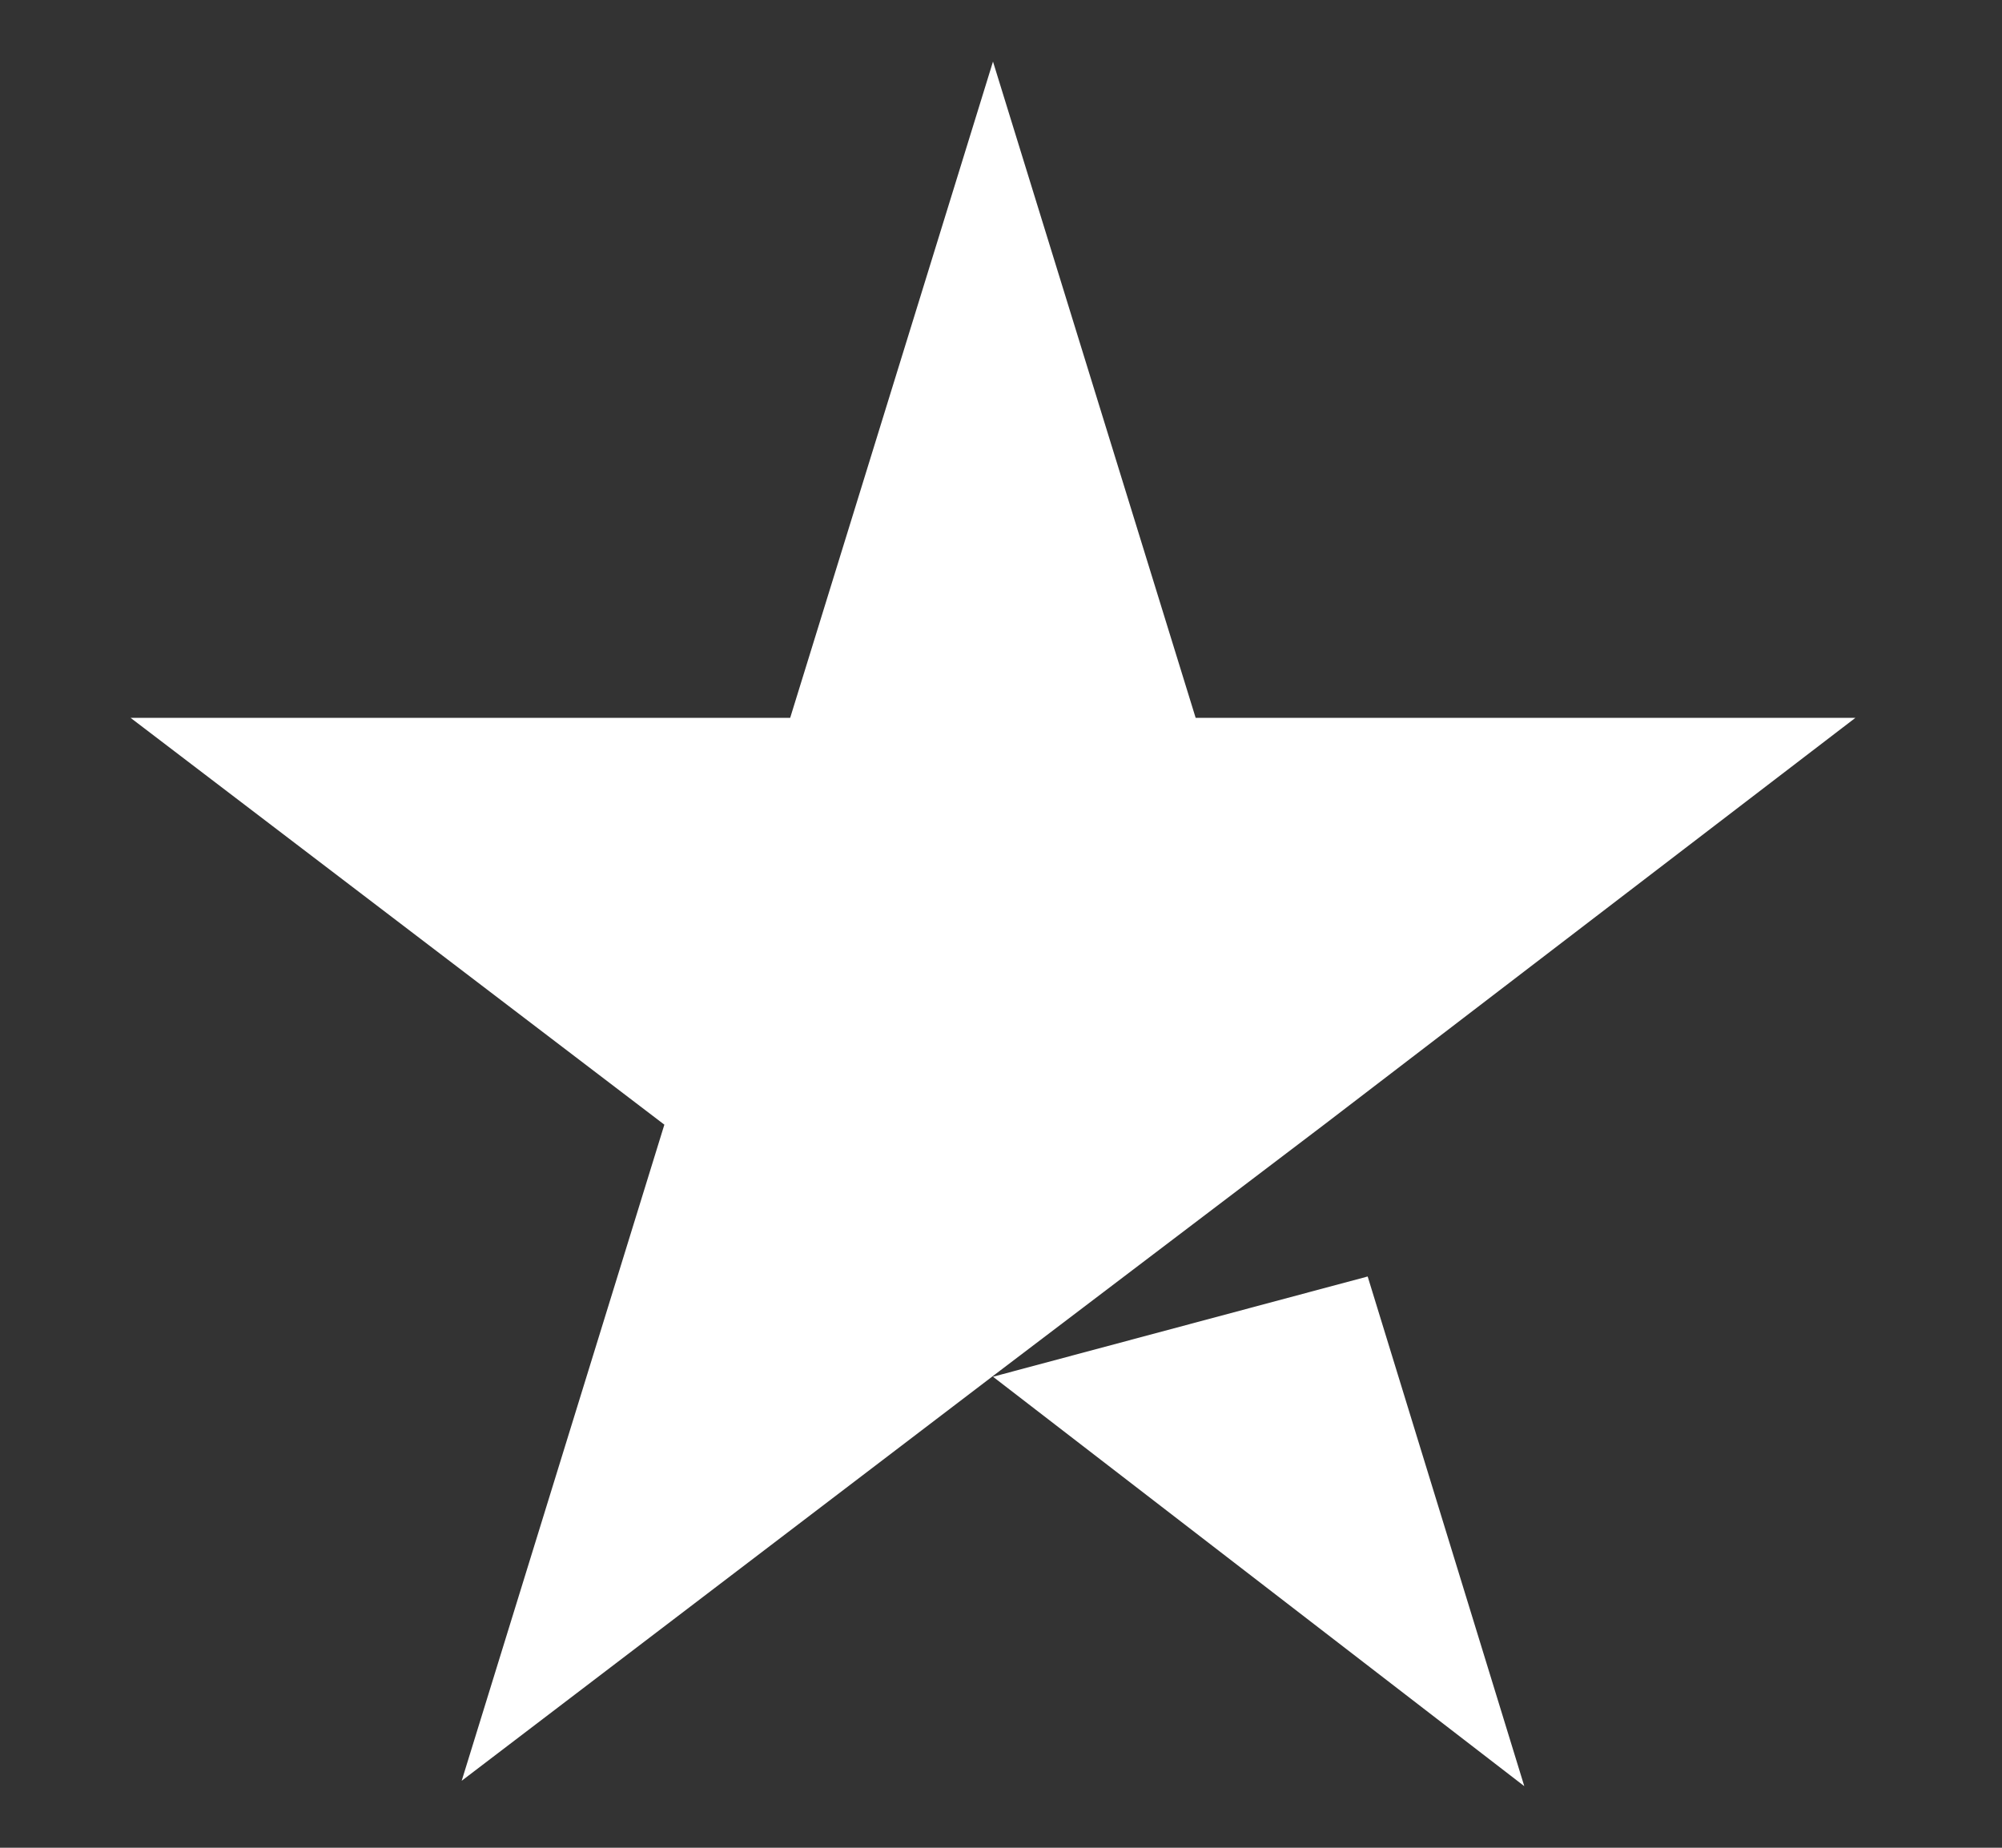
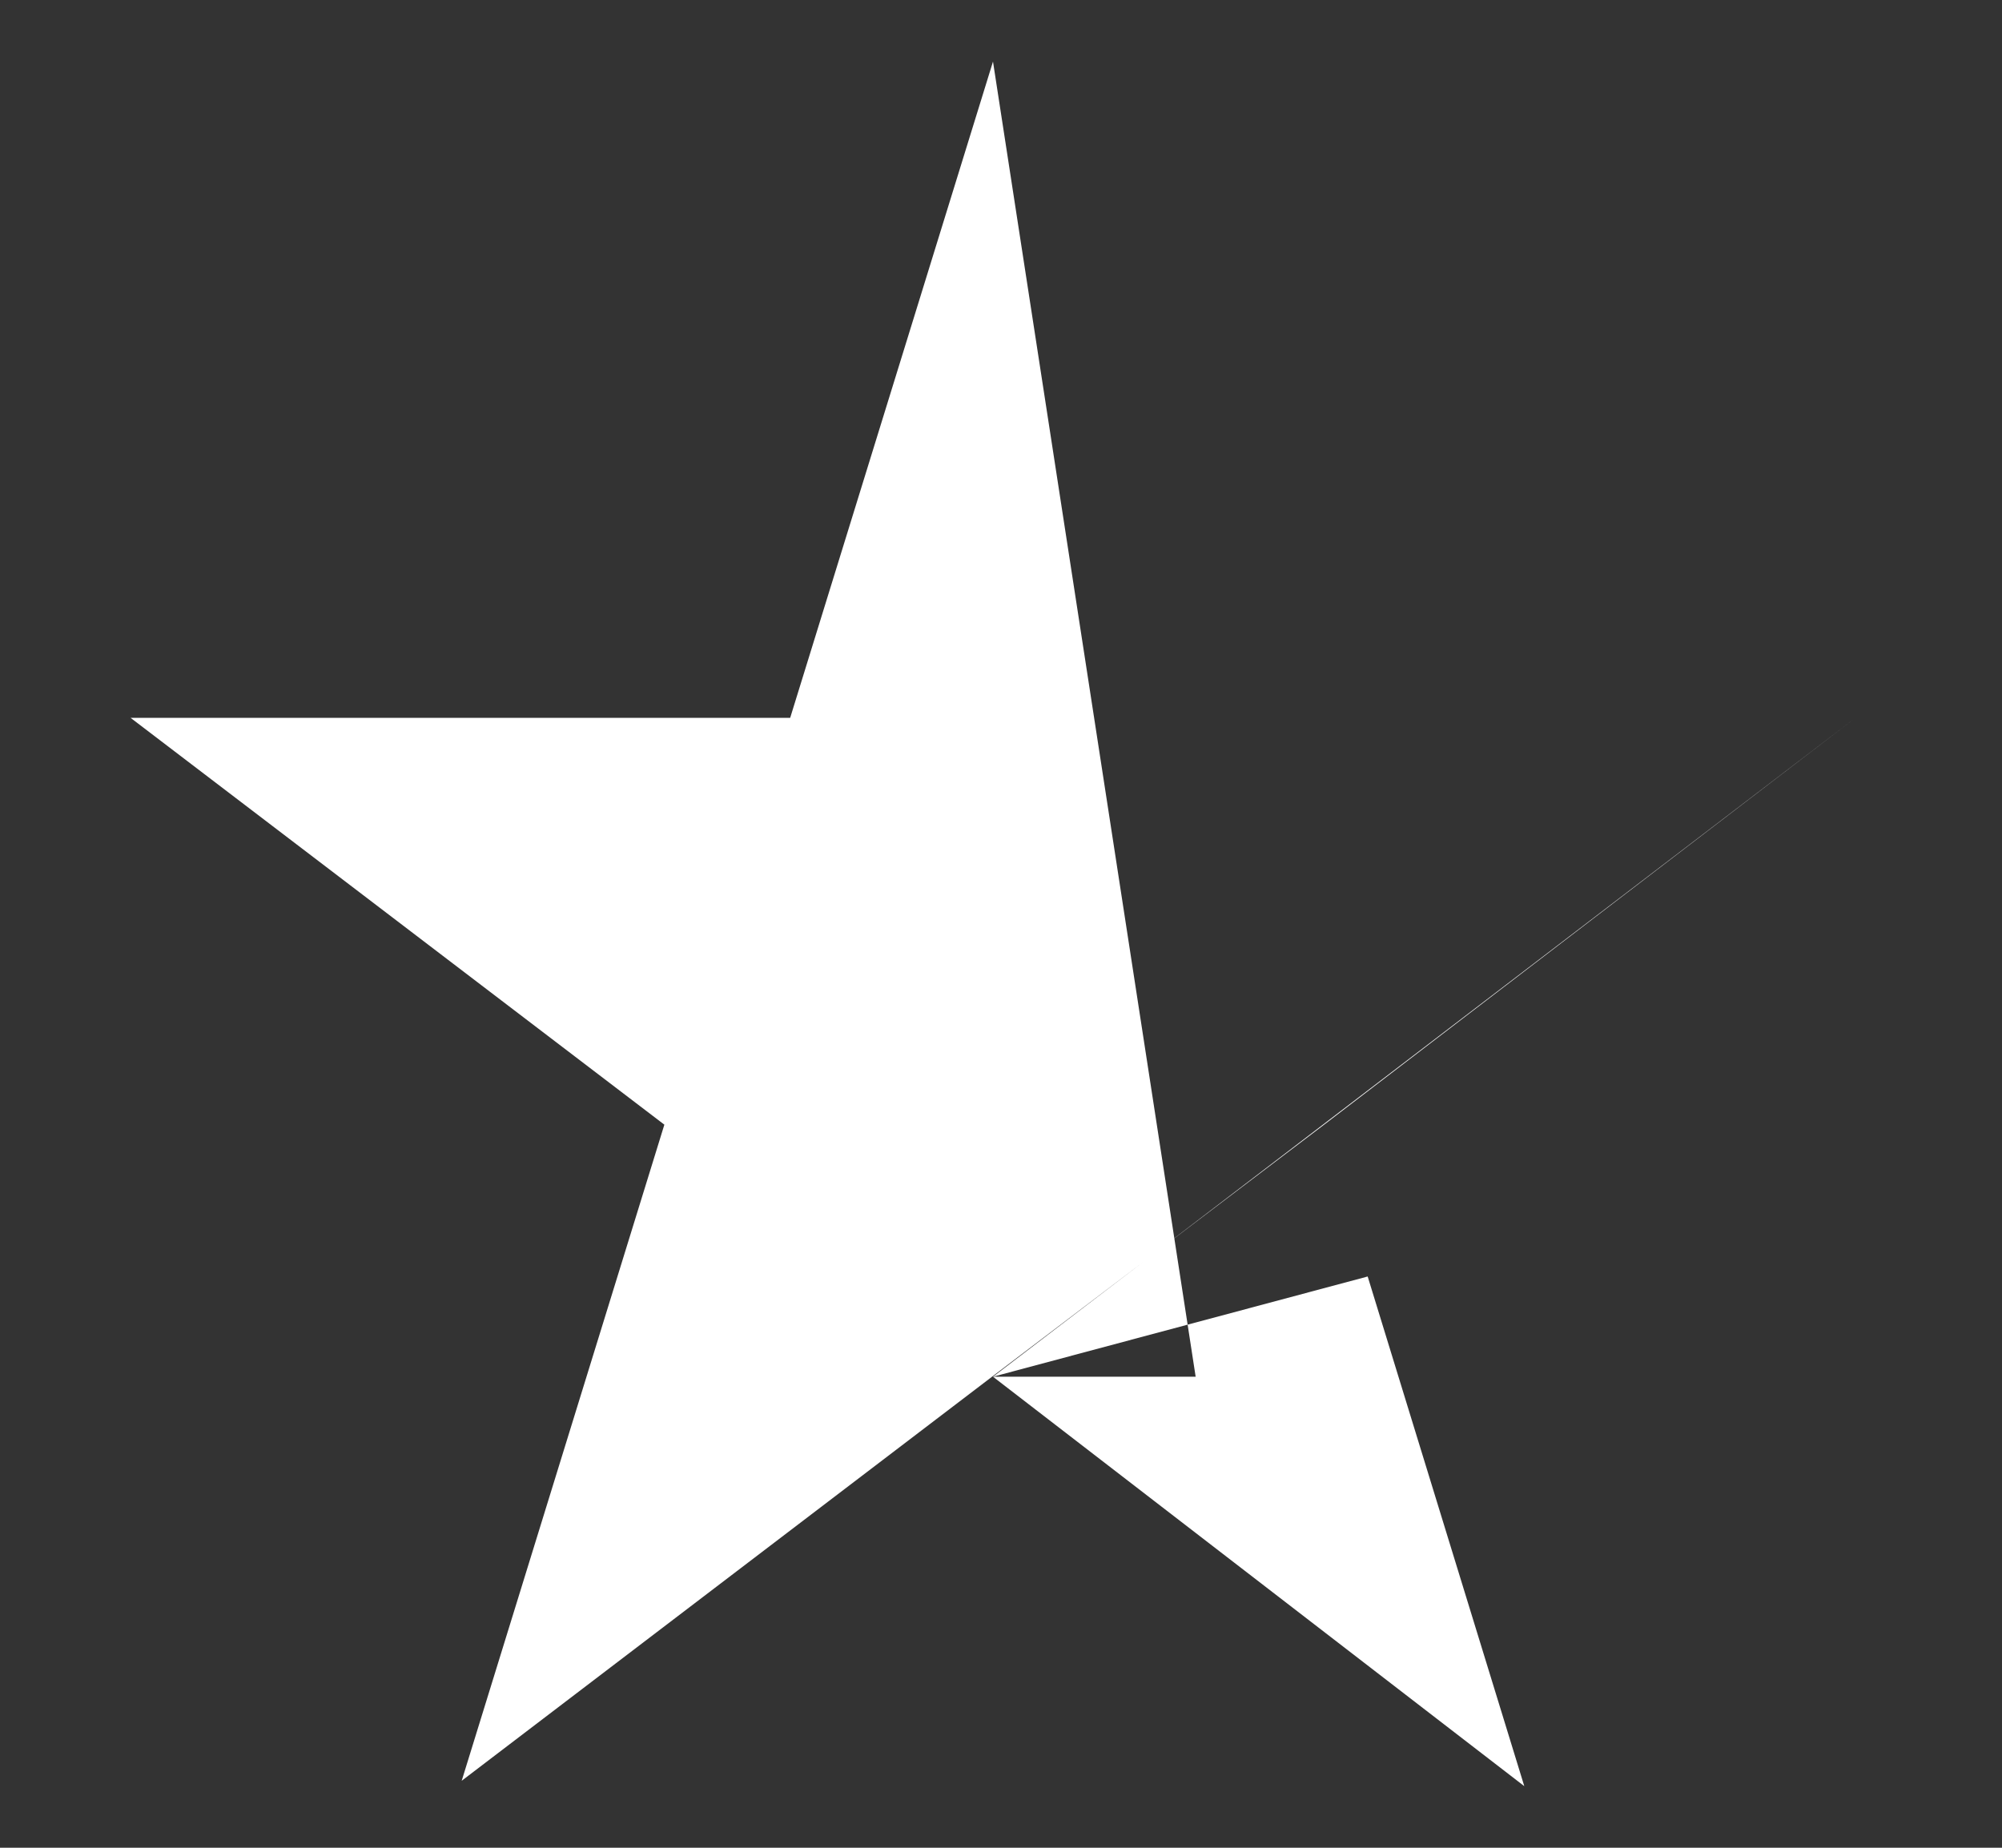
<svg xmlns="http://www.w3.org/2000/svg" width="13" height="12" viewBox="0 0 13 12" fill="none">
  <rect x="0" y="0" width="13" height="12" fill="#333333" stroke="none" />
-   <path d="M6.448 8.941L8.881 8.29L9.898 11.6L6.448 8.941ZM12.048 4.662H7.764L6.448 0.4L5.131 4.662H0.848L4.314 7.304L2.998 11.565L6.464 8.924L8.598 7.304L12.048 4.662Z" fill="white" />
+   <path d="M6.448 8.941L8.881 8.29L9.898 11.6L6.448 8.941ZH7.764L6.448 0.4L5.131 4.662H0.848L4.314 7.304L2.998 11.565L6.464 8.924L8.598 7.304L12.048 4.662Z" fill="white" />
</svg>